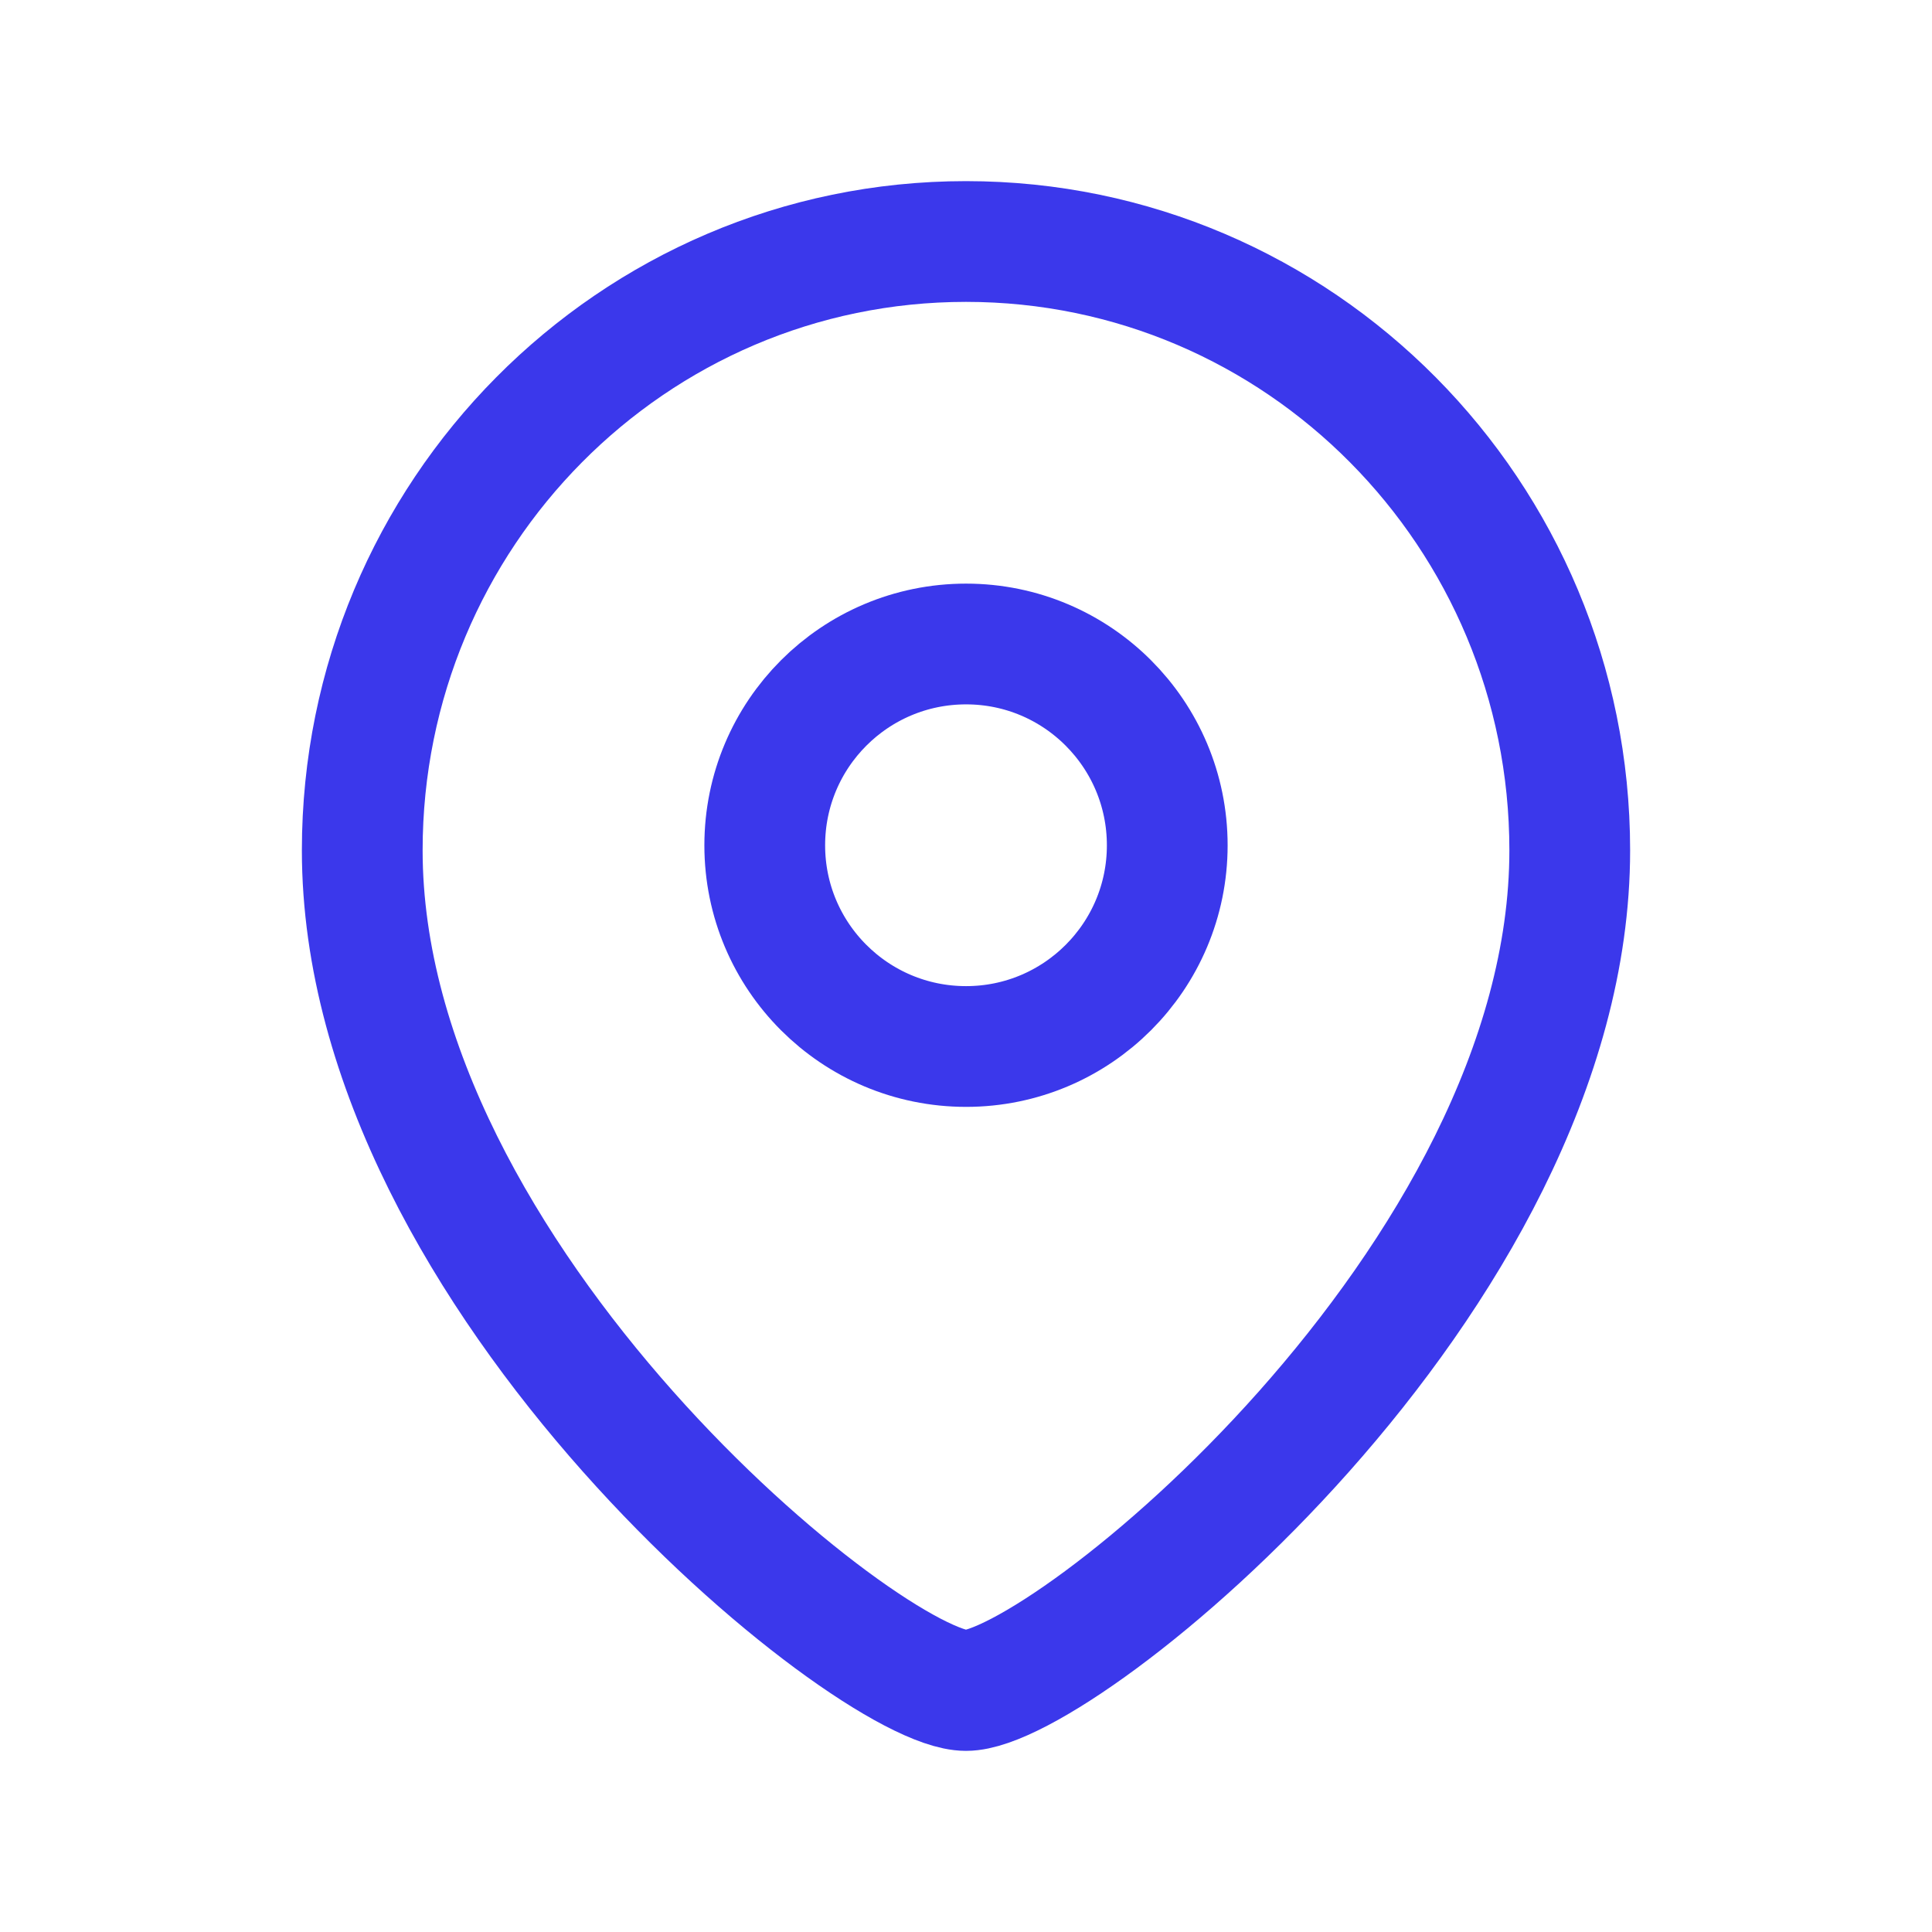
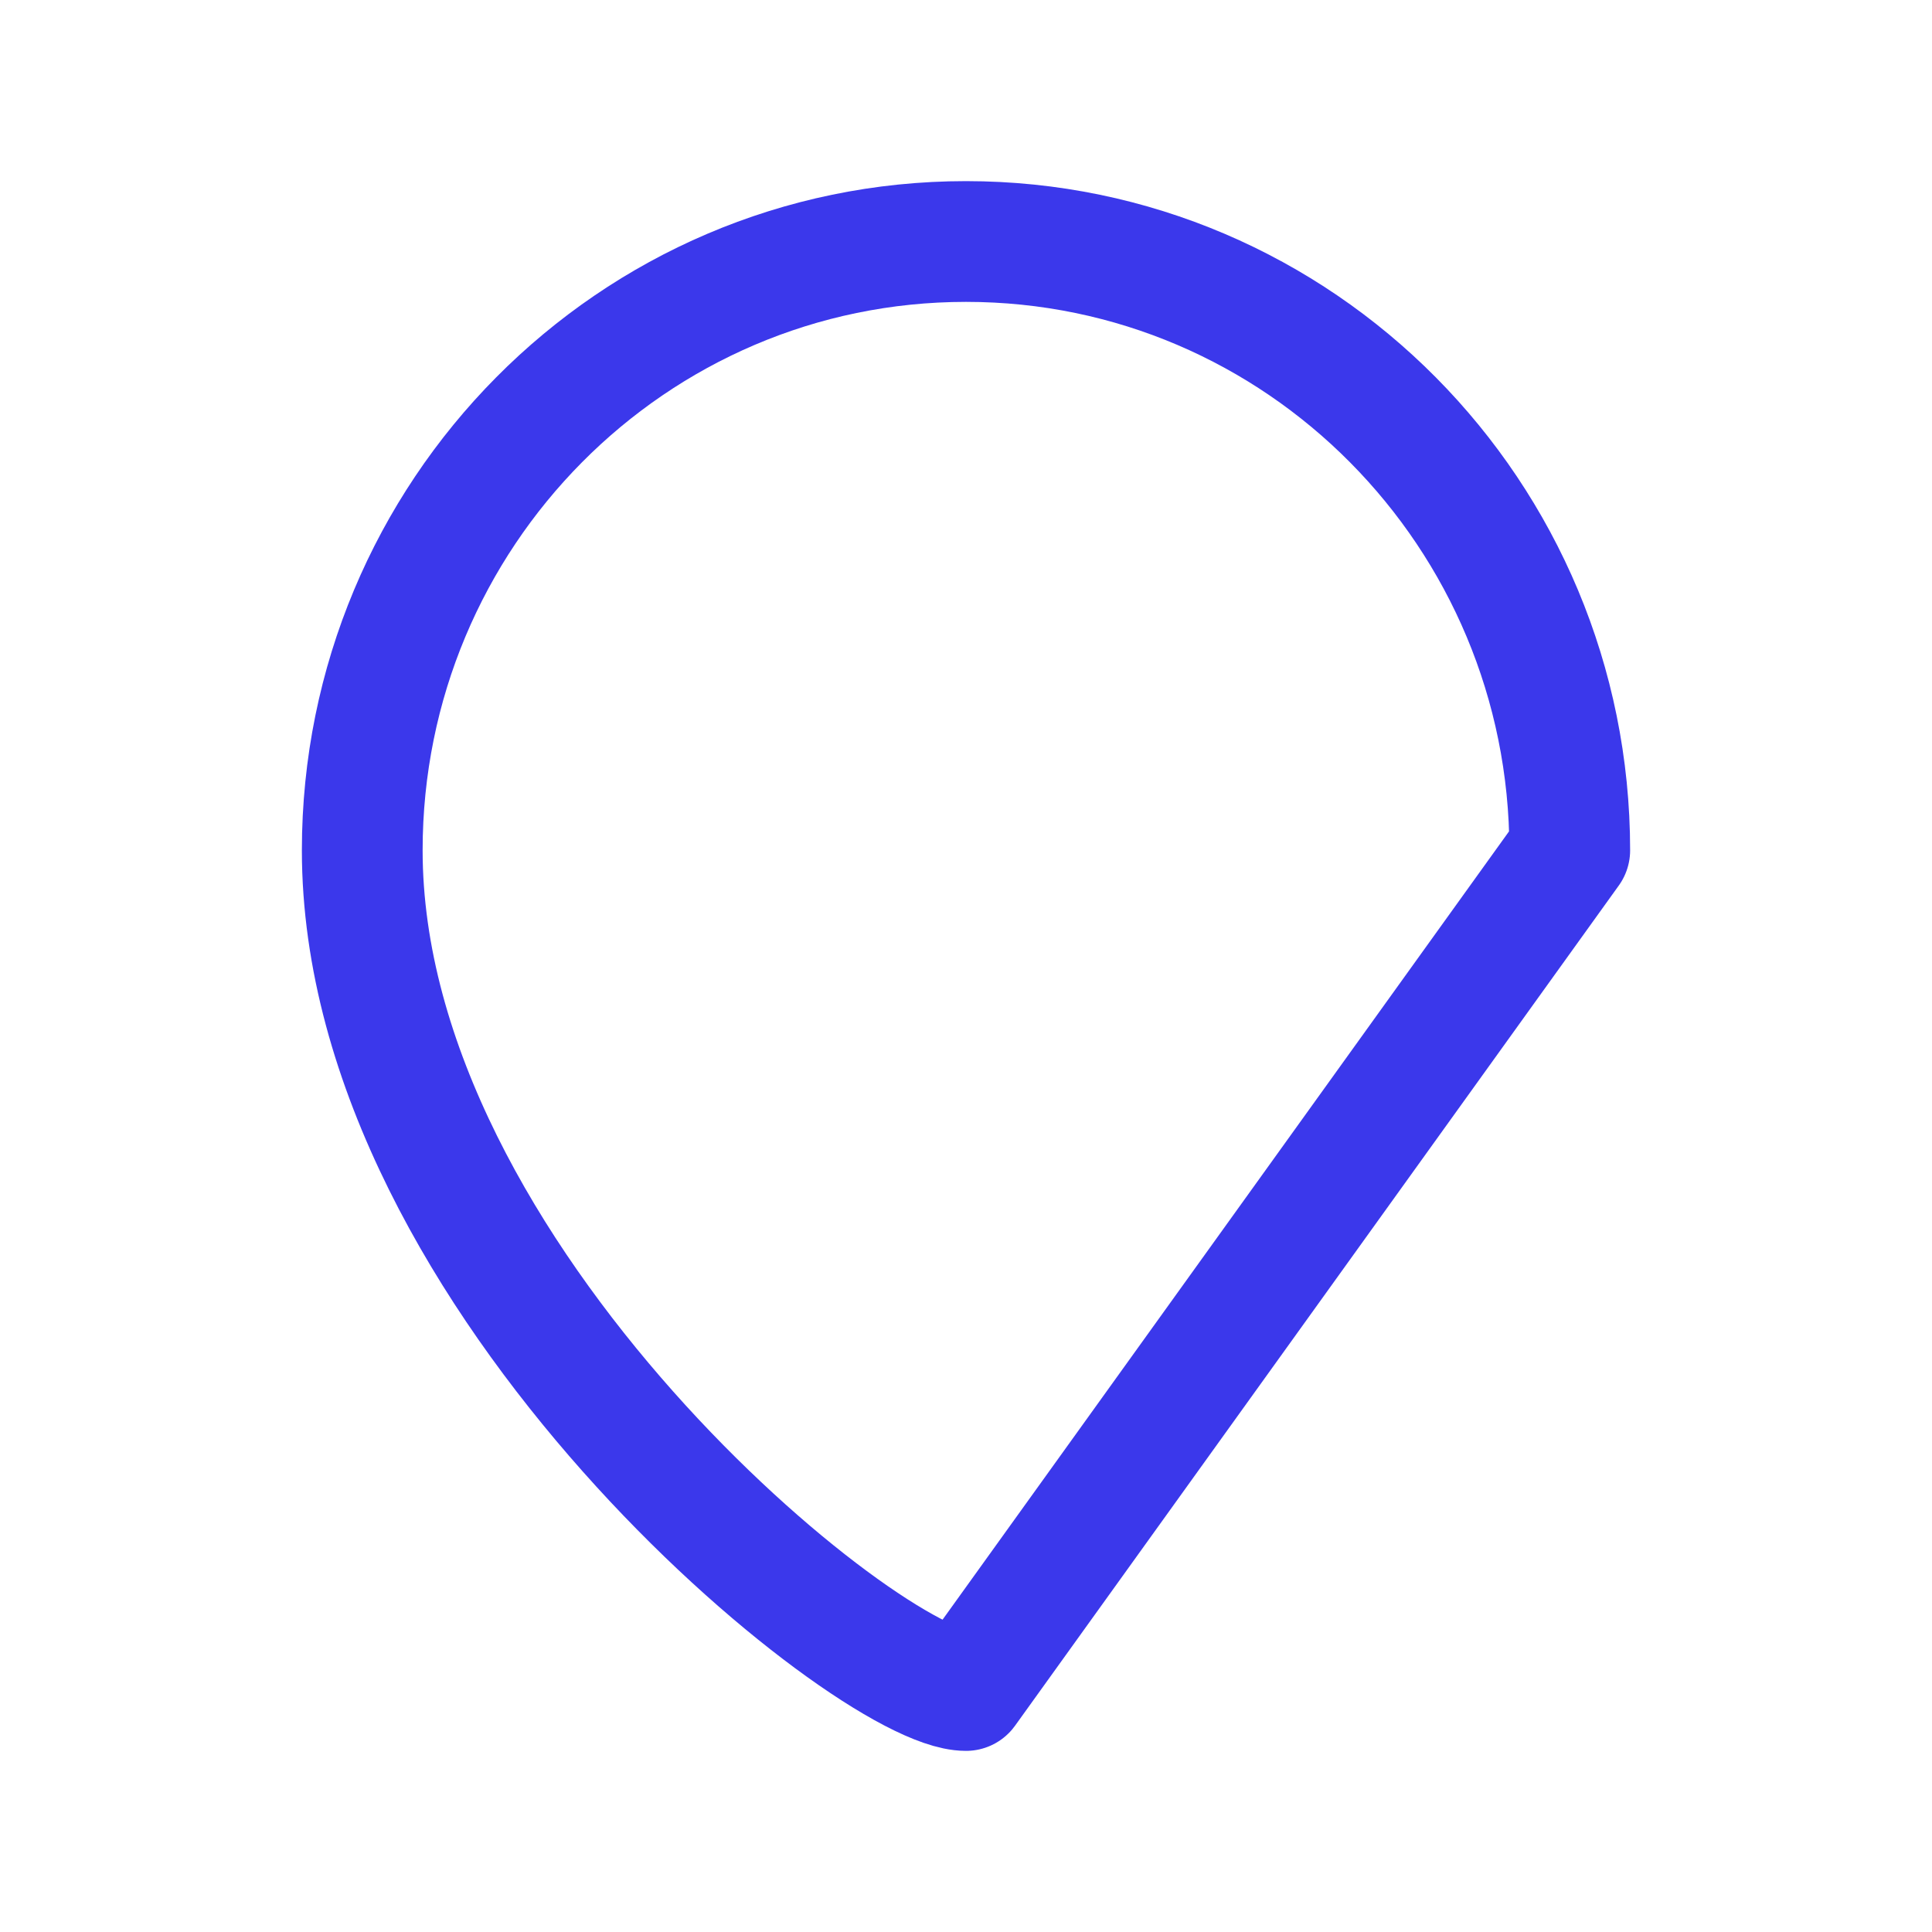
<svg xmlns="http://www.w3.org/2000/svg" width="24px" height="24px" viewBox="0 0 24 24" version="1.1">
  <g stroke="#3b38eb" stroke-width="1.5" fill="none" fill-rule="evenodd" stroke-linecap="round" stroke-linejoin="round">
    <g transform="translate(4.5, 3)" stroke="#3b38eb" stroke-width="1.5">
-       <path d="M10,7.501 C10,6.119 8.881,5 7.501,5 C6.119,5 5,6.119 5,7.501 C5,8.881 6.119,10 7.501,10 C8.881,10 10,8.881 10,7.501 Z" />
-       <path d="M7.5,18 C6.301,18 0,12.898 0,7.563 C0,3.387 3.357,0 7.5,0 C11.642,0 15,3.387 15,7.563 C15,12.898 8.698,18 7.5,18 Z" />
+       <path d="M7.5,18 C6.301,18 0,12.898 0,7.563 C0,3.387 3.357,0 7.5,0 C11.642,0 15,3.387 15,7.563 Z" />
    </g>
  </g>
</svg>